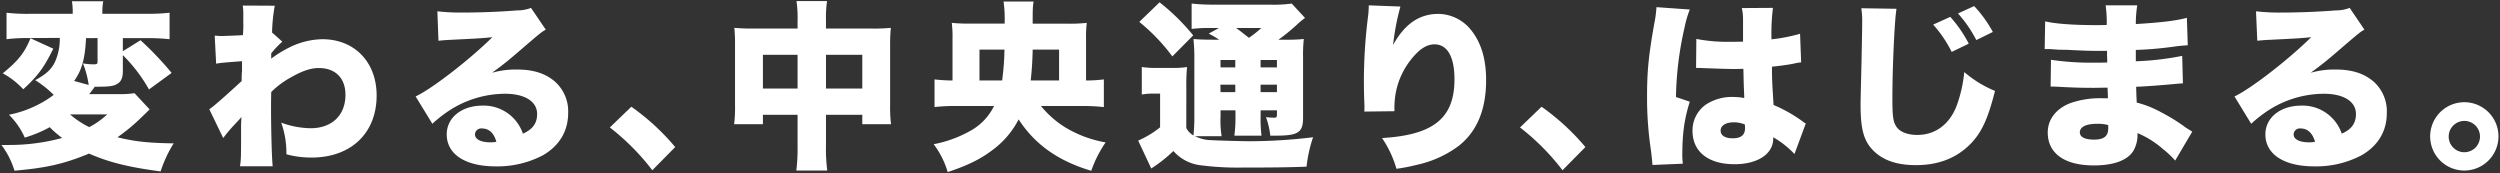
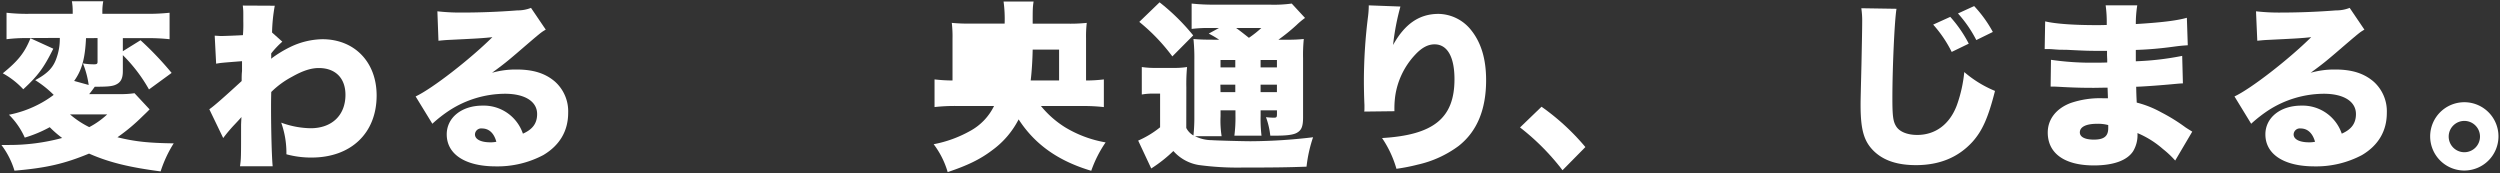
<svg xmlns="http://www.w3.org/2000/svg" id="レイヤー_1" data-name="レイヤー 1" viewBox="0 0 765 53">
  <rect x="0" y="0" width="765" height="53" fill="#333333" stroke="none" />
  <defs>
    <style>.cls-1{fill:#fff;}</style>
  </defs>
  <path class="cls-1" d="M8.22,11.65A48.93,48.93,0,0,0,2,12V3.9a55.58,55.58,0,0,0,7,.33H22.25V3.57A17.8,17.8,0,0,0,22,.38H31.6a17,17,0,0,0-.28,3.13v.72H44.79a63.37,63.37,0,0,0,7.1-.33V12a59.49,59.49,0,0,0-6.82-.33H37.59v4L43,12.31a100.06,100.06,0,0,1,9.52,10l-6.93,5.06a47.44,47.44,0,0,0-8-10.5v4.89c0,2.48-.77,3.69-2.64,4.34-1.1.34-2.37.44-5.72.44H29c-.83,1.16-1,1.38-1.71,2.26H36.6a28.46,28.46,0,0,0,4.56-.28l4.62,4.95c-.93.94-.93.94-2.2,2.15A57,57,0,0,1,35.94,42c5.33,1.32,9.46,1.76,17.21,1.87a37.59,37.59,0,0,0-4,8.58C39.57,51.19,33.41,49.71,27.25,47c-7.59,3.14-13.14,4.4-22.82,5.23a24.82,24.82,0,0,0-4-7.87h2.2a62.07,62.07,0,0,0,16.39-2.14,32.62,32.62,0,0,1-3.8-3.3,38.85,38.85,0,0,1-7.64,3.19,22.94,22.94,0,0,0-4.84-7,33.5,33.5,0,0,0,8.74-3,31.16,31.16,0,0,0,4.95-3.08,31.77,31.77,0,0,0-5.66-4.5c4-2.15,5.66-4,6.65-7.15a17,17,0,0,0,.88-5.78Zm8.09,3.25c-2.92,5.88-4.68,8.25-9.19,12.42A24.68,24.68,0,0,0,.85,22.43c4.68-3.79,6.71-6.32,8.47-10.72ZM21.42,35a27.51,27.51,0,0,0,5.89,3.9,25.16,25.16,0,0,0,5.5-3.9Zm4.9-23.32c-.28,6.22-1.27,9.79-3.63,13.09L27.14,26a27.54,27.54,0,0,0-1.76-6.6,19.58,19.58,0,0,0,3.47.28c.77,0,1-.17,1-.77V11.65Z" />
  <path class="cls-1" d="M64.05,33.43c1.32-.88,4.4-3.58,9.9-8.63,0-1.38,0-2,.11-3.08,0-1.82,0-1.82,0-3-6.38.5-6.38.5-7.92.77l-.44-8.58c1.71.11,1.71.11,2.09.11.61,0,5.17-.16,6.55-.27a39.93,39.93,0,0,0,.11-4.29c0-.55,0-1.16,0-1.76V4.28c0-.77,0-1.26-.16-2.58l9.79.05a51.17,51.17,0,0,0-.83,8.2l3.14,2.8A26.63,26.63,0,0,0,83,16.33a4.9,4.9,0,0,0,0,.77,3.88,3.88,0,0,1-.06.88,36,36,0,0,1,5.94-3.63A23.45,23.45,0,0,1,98.64,12c9.84,0,16.61,7,16.61,17.21,0,11.55-7.87,19-19.91,19a28.82,28.82,0,0,1-7.7-1,27.51,27.51,0,0,0-1.59-9.68,27.26,27.26,0,0,0,9,1.71c6.54,0,10.66-4,10.66-10.23,0-5.11-3.08-8.19-8.14-8.19-2.41,0-4.94.82-8.24,2.69A26.69,26.69,0,0,0,83,28.15c-.06,2.53-.06,3.63-.06,4.73,0,6.93.22,15.29.5,18h-10c.33-2.31.33-2.64.33-12.16,0-.71,0-.71.11-2.91-.6.71-.6.71-2,2.2a45.88,45.88,0,0,0-3.58,4.23Z" />
  <path class="cls-1" d="M133.84,3.46a62.67,62.67,0,0,0,7.92.38c4.9,0,11-.22,16.55-.66a11,11,0,0,0,4.18-.77L167,9.07c-1.43.82-1.43.82-8.85,7.2-2.91,2.48-3.9,3.3-7.59,6a26.32,26.32,0,0,1,7.53-1c5.17,0,8.86,1.21,11.77,3.74a12.19,12.19,0,0,1,4,9.51c0,5.55-2.59,9.95-7.59,12.92a29.92,29.92,0,0,1-14.57,3.47c-9.3,0-15-3.69-15-9.79,0-5.12,4.56-8.8,10.94-8.8a12.64,12.64,0,0,1,12.37,8.58c3-1.32,4.35-3.19,4.35-6,0-3.85-3.74-6.21-9.84-6.21a31.58,31.58,0,0,0-16.94,5.06,40.16,40.16,0,0,0-5.28,4.12l-5.12-8.36c5.06-2.36,16.67-11.38,23.49-18.14-2.92.33-5.12.44-12.87.82-1.49.06-2.53.17-3.63.28Zm13.64,35.85a1.9,1.9,0,0,0-2.14,1.82c0,1.48,1.76,2.42,4.73,2.42a8,8,0,0,0,1.81-.17C151.17,40.74,149.63,39.31,147.48,39.31Z" />
-   <path class="cls-1" d="M193.19,32.66A70.38,70.38,0,0,1,206.61,45l-7,7.09a71.33,71.33,0,0,0-13-13.09Z" />
-   <path class="cls-1" d="M244.06,6.54a37.34,37.34,0,0,0-.33-6.22h9.35a34.08,34.08,0,0,0-.33,5.83V8.74h14.08a52.68,52.68,0,0,0,5.77-.22,47.27,47.27,0,0,0-.22,5.28V32a40.57,40.57,0,0,0,.28,6h-8.8V35.13H252.75v9.68a49.6,49.6,0,0,0,.39,7.37h-9.46a55.52,55.52,0,0,0,.38-7.37V35.13H233.45V38h-8.8a44.26,44.26,0,0,0,.27-6V13.74a48.41,48.41,0,0,0-.21-5.22c2,.16,3.13.22,5.71.22h13.64ZM233.45,16.77V27.1h10.61V16.77ZM263.86,27.1V16.77H252.75V27.1Z" />
-   <path class="cls-1" d="M318.53,32.44A30.09,30.09,0,0,0,326,39a35.62,35.62,0,0,0,12.32,4.57,36.65,36.65,0,0,0-4.4,8.69c-10.12-3-17.27-8.09-22.22-15.73A26.69,26.69,0,0,1,303.57,46c-3.63,2.75-7.48,4.62-13.58,6.66a26.14,26.14,0,0,0-4.29-8.53,36.75,36.75,0,0,0,11.05-4,17.34,17.34,0,0,0,7.43-7.7H292.57a55.42,55.42,0,0,0-6.6.33V24.3a49.87,49.87,0,0,0,5.5.33V11.87A36.19,36.19,0,0,0,291.25,7a50.71,50.71,0,0,0,5.67.22h10.5a39.86,39.86,0,0,0-.33-6.76h9.19C316,2.3,316,2.8,316,7.25h10.94A48.32,48.32,0,0,0,332.55,7a35.21,35.21,0,0,0-.22,4.68V24.63a45.5,45.5,0,0,0,5.45-.33v8.47a55.42,55.42,0,0,0-6.6-.33Zm-11.88-7.81a78.33,78.33,0,0,0,.72-9.46h-7.65v9.46Zm17.43,0V15.17H316c-.06,3.19-.28,6.77-.61,9.46Z" />
+   <path class="cls-1" d="M318.53,32.44A30.09,30.09,0,0,0,326,39a35.62,35.62,0,0,0,12.32,4.57,36.65,36.65,0,0,0-4.4,8.69c-10.12-3-17.27-8.09-22.22-15.73A26.69,26.69,0,0,1,303.57,46c-3.63,2.75-7.48,4.62-13.58,6.66a26.14,26.14,0,0,0-4.29-8.53,36.75,36.75,0,0,0,11.05-4,17.34,17.34,0,0,0,7.43-7.7H292.57a55.42,55.42,0,0,0-6.6.33V24.3a49.87,49.87,0,0,0,5.5.33V11.87A36.19,36.19,0,0,0,291.25,7a50.71,50.71,0,0,0,5.67.22h10.5a39.86,39.86,0,0,0-.33-6.76h9.19C316,2.3,316,2.8,316,7.25h10.94A48.32,48.32,0,0,0,332.55,7a35.21,35.21,0,0,0-.22,4.68V24.63a45.5,45.5,0,0,0,5.45-.33v8.47a55.42,55.42,0,0,0-6.6-.33Zm-11.88-7.81a78.33,78.33,0,0,0,.72-9.46v9.46Zm17.43,0V15.17H316c-.06,3.19-.28,6.77-.61,9.46Z" />
  <path class="cls-1" d="M363,39.15a5.51,5.51,0,0,0,2.2,2.31,54.11,54.11,0,0,0,.27-5.89V18.47a56.91,56.91,0,0,0-.27-6.54c1.76.16,3.35.22,6.32.22h1.54a31.26,31.26,0,0,0-3.19-1.87L373,8.57h-2.53a42,42,0,0,0-5.83.28V1.09a61.71,61.71,0,0,0,7.32.33h16.39a40.34,40.34,0,0,0,6.92-.33l4.07,4.4a23.2,23.2,0,0,0-2.58,2.15,57.91,57.91,0,0,1-5.56,4.51h2.53a44.48,44.48,0,0,0,5.23-.22,48.85,48.85,0,0,0-.22,5.88V35.9c0,2.86-.5,4-2,4.79-1.05.55-3,.82-6.16.82h-1.87a24,24,0,0,0-1.32-5.66,20.39,20.39,0,0,0,2.36.16c.88,0,1-.11,1-1.15v-1.1h-5v1.59a43.51,43.51,0,0,0,.27,6.16h-8.3a42.65,42.65,0,0,0,.33-6.16V33.76h-4.56v1.81a30.15,30.15,0,0,0,.33,6.11h-8.14a11.6,11.6,0,0,0,5.11,1.21c1.43.11,9.57.33,11.94.33A166,166,0,0,0,401.8,42a42.3,42.3,0,0,0-2,9c-6,.22-10.23.27-19.58.27a87.81,87.81,0,0,1-13.36-.77,13.21,13.21,0,0,1-7.81-4.29,42.39,42.39,0,0,1-6.77,5.34l-4-8.53a29,29,0,0,0,6.71-4.07V28.64h-2.31a18.92,18.92,0,0,0-3.29.28V20.51a27.18,27.18,0,0,0,4.45.27H359a25,25,0,0,0,4.24-.27,55.32,55.32,0,0,0-.22,6.27ZM354.83.71a64.31,64.31,0,0,1,10.29,10.12l-6.38,6.43A58,58,0,0,0,348.62,6.7Zm18.65,17.65v2.26H378V18.36Zm0,9.84H378V25.9h-4.56Zm4.78-19.63c1.6,1.16,2.26,1.71,3.91,3a31.44,31.44,0,0,0,3.79-3Zm7.48,12.05h5V18.36h-5Zm5,5.28h-5v2.3h5Z" />
  <path class="cls-1" d="M428.53,2a73.21,73.21,0,0,0-2.25,11.77c3.57-6.44,8-9.52,13.91-9.52a13,13,0,0,1,10,5c3.07,3.85,4.56,8.85,4.56,15.29q0,13.52-8.41,20.12a33.09,33.09,0,0,1-12.54,5.72,56.31,56.31,0,0,1-6.49,1.27,32.69,32.69,0,0,0-4.4-9.41c15.78-.93,22.16-6.1,22.16-18,0-6.87-2.2-10.67-6.1-10.67-2,0-3.91,1-5.94,3.19a23.36,23.36,0,0,0-6.11,12.76,28.85,28.85,0,0,0-.22,4.51l-9.24.11a5.92,5.92,0,0,0,.06-.94v-1.1c-.11-2.14-.17-5.44-.17-7a158.62,158.62,0,0,1,1.27-20.07,28.56,28.56,0,0,0,.22-3V1.64Z" />
  <path class="cls-1" d="M471.71,32.66A70.38,70.38,0,0,1,485.13,45l-7,7.09a71.33,71.33,0,0,0-13-13.09Z" />
-   <path class="cls-1" d="M517.08,2.91a31.82,31.82,0,0,0-1.59,5.44,100.89,100.89,0,0,0-2.64,21.34l4.23,1.43c-1.7,5.33-2.3,9.79-2.3,16.77,0,.28.05,1,.16,2.2l-9.29.39c-.06-1-.06-1-.44-4.35A107.59,107.59,0,0,1,504,29.47c0-7.75.49-12.59,2.2-22.22a34.41,34.41,0,0,0,.66-4.78V2.19Zm2,9a49.18,49.18,0,0,0,10.29.88c1.15,0,2.09,0,4-.05V5.55A14.7,14.7,0,0,0,533,2.47l9.52-.06a63.58,63.58,0,0,0-.44,9.63,51.73,51.73,0,0,0,8.74-1.71l.33,8.75a14.11,14.11,0,0,0-2,.33c-1.71.38-4.18.71-6.93,1,0,4.29.11,5.39.49,11.71a44.33,44.33,0,0,1,8.86,5,7.4,7.4,0,0,0,1,.66l-3.46,9.35A27.93,27.93,0,0,0,542.6,42v.44c0,4.68-4.78,7.81-11.82,7.81-8.09,0-12.87-3.85-12.87-10.23a9.67,9.67,0,0,1,4.18-8.08,14.51,14.51,0,0,1,8.47-2.26,16.16,16.16,0,0,1,3.19.33c-.06-1.54-.06-1.81-.17-4.39-.05-1.87-.05-2.64-.11-4.57-1.26.06-2,.06-3.13.06-1.65,0-4.84-.11-9.46-.28-.66-.05-1.1-.05-1.27-.05H519Zm14.85,26.18a8.72,8.72,0,0,0-3.35-.66c-2.53,0-4.07,1-4.07,2.53s1.43,2.36,3.63,2.36c2.64,0,3.85-1,3.85-3.19Z" />
  <path class="cls-1" d="M580.33,2.69c-.6,3.46-1.26,18.15-1.26,27.33,0,5.5.22,7.15,1.15,8.63,1,1.65,3.41,2.64,6.44,2.64,5.66,0,10.06-3.35,12.21-9.29a42.11,42.11,0,0,0,2.2-9.95,34.34,34.34,0,0,0,9.4,5.77c-2.09,8.25-3.9,12.26-6.93,15.62-4.34,4.73-10.06,7.09-17.27,7.09-5.6,0-9.78-1.37-12.75-4.18-3.14-3-4.18-6.54-4.18-14.24,0-1.43,0-1.43.27-12.48.11-5.56.22-10.78.22-12.93a25.92,25.92,0,0,0-.27-4.18Zm16.45,2.47a38.52,38.52,0,0,1,5.66,8.2l-5.22,2.53a37.6,37.6,0,0,0-5.67-8.36Zm7.31-3.3a37.85,37.85,0,0,1,5.72,7.92l-5.06,2.48a37.82,37.82,0,0,0-5.61-8.14Z" />
  <path class="cls-1" d="M625.82,6.54c3.25.77,8.91,1.15,15.84,1.15.66,0,1.37,0,3-.05a37.9,37.9,0,0,0-.33-6H654a35.47,35.47,0,0,0-.44,5.72c7.32-.44,12.43-1,15.62-1.92l.28,8.41c-1.6.11-1.93.11-4.84.5a108.22,108.22,0,0,1-11.06.93v3.47a87.44,87.44,0,0,0,14.19-1.65l.22,8.41c-1.15.06-1.15.06-3.52.28s-7.75.66-10.78.76c.06,2.53.06,2.53.17,4.84a31.39,31.39,0,0,1,7.53,3,54.3,54.3,0,0,1,7.37,4.57c.83.55,1.21.77,2.09,1.32l-5.22,8.85a29.15,29.15,0,0,0-3.74-3.52,28.58,28.58,0,0,0-7.81-4.89,9.59,9.59,0,0,1-1.32,5.55c-1.82,2.81-6,4.35-12,4.35-9,0-14.13-3.69-14.13-10.07,0-4,2.53-7.31,6.93-9a27.72,27.72,0,0,1,9.78-1.49h1.71c-.06-1.87-.11-3-.11-3.24-1.16,0-3.41.06-4.24.06-3.18,0-5.72-.06-8.85-.22-2.42-.12-2.69-.17-4.34-.17l.11-8.19a85.45,85.45,0,0,0,13.52.88c1.16,0,2,0,3.69-.06v-.82c0-.11,0-.11-.06-1.43V15.56c-1.26,0-1.81,0-2.31,0-3,0-3.9,0-10.22-.33-2.09,0-2.09,0-4.13-.16-.77-.06-1.32-.06-1.48-.06h-.94Zm15.89,31.34c-3.35,0-5.28.94-5.28,2.64,0,1.38,1.54,2.2,4.29,2.2,3.08,0,4.4-1,4.4-3.52,0-.33,0-.93,0-.93A11.9,11.9,0,0,0,641.71,37.88Z" />
  <path class="cls-1" d="M690.34,3.46a62.57,62.57,0,0,0,7.92.38c4.89,0,11-.22,16.55-.66A11,11,0,0,0,719,2.41l4.51,6.66c-1.43.82-1.43.82-8.86,7.2-2.91,2.48-3.9,3.3-7.59,6a26.35,26.35,0,0,1,7.54-1c5.17,0,8.85,1.21,11.77,3.74a12.19,12.19,0,0,1,4,9.51c0,5.55-2.58,9.95-7.59,12.92a29.86,29.86,0,0,1-14.57,3.47c-9.29,0-15-3.69-15-9.79,0-5.12,4.57-8.8,11-8.8a12.64,12.64,0,0,1,12.37,8.58c3-1.32,4.34-3.19,4.34-6,0-3.85-3.74-6.21-9.84-6.21a31.58,31.58,0,0,0-16.94,5.06,41.52,41.52,0,0,0-5.28,4.12l-5.11-8.36c5.06-2.36,16.66-11.38,23.48-18.14-2.91.33-5.11.44-12.87.82-1.48.06-2.53.17-3.63.28ZM704,39.31a1.9,1.9,0,0,0-2.15,1.82c0,1.48,1.76,2.42,4.73,2.42a8.17,8.17,0,0,0,1.82-.17C707.66,40.74,706.12,39.31,704,39.31Z" />
  <path class="cls-1" d="M764.53,41.73a10.45,10.45,0,1,1-10.45-10.45A10.44,10.44,0,0,1,764.53,41.73Zm-15.23,0A4.79,4.79,0,1,0,754.08,37,4.79,4.79,0,0,0,749.3,41.73Z" />
</svg>